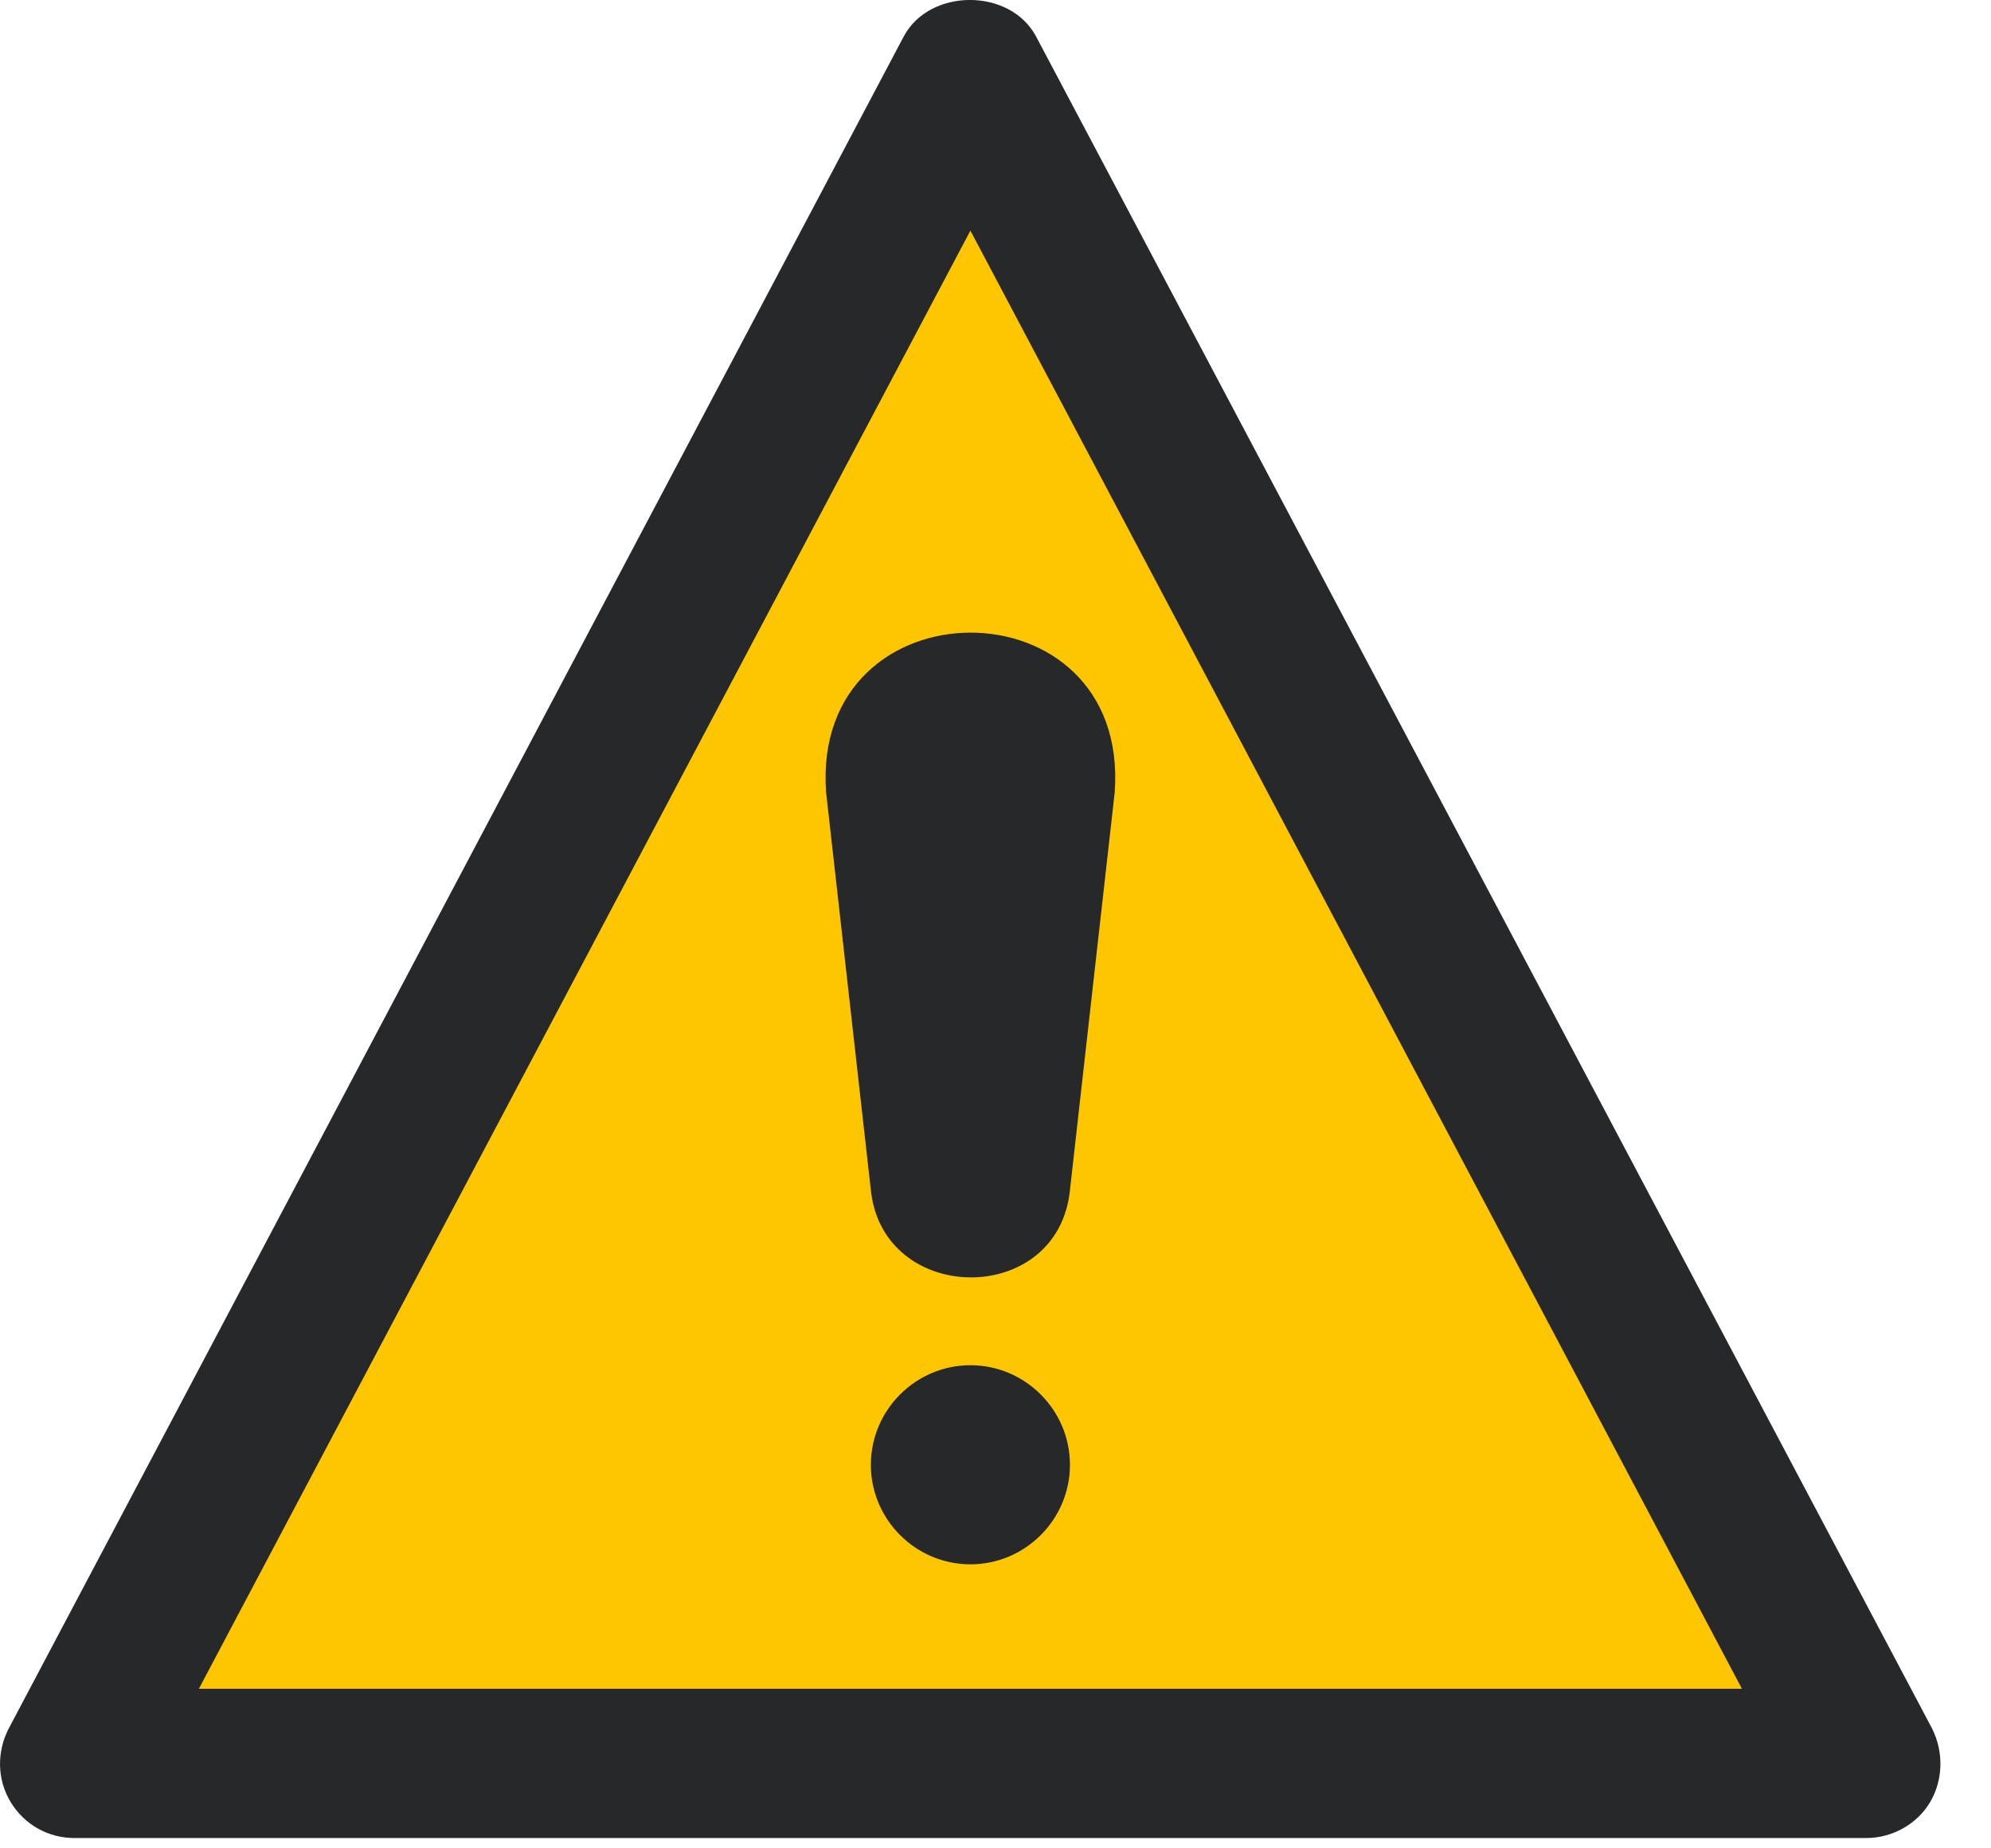
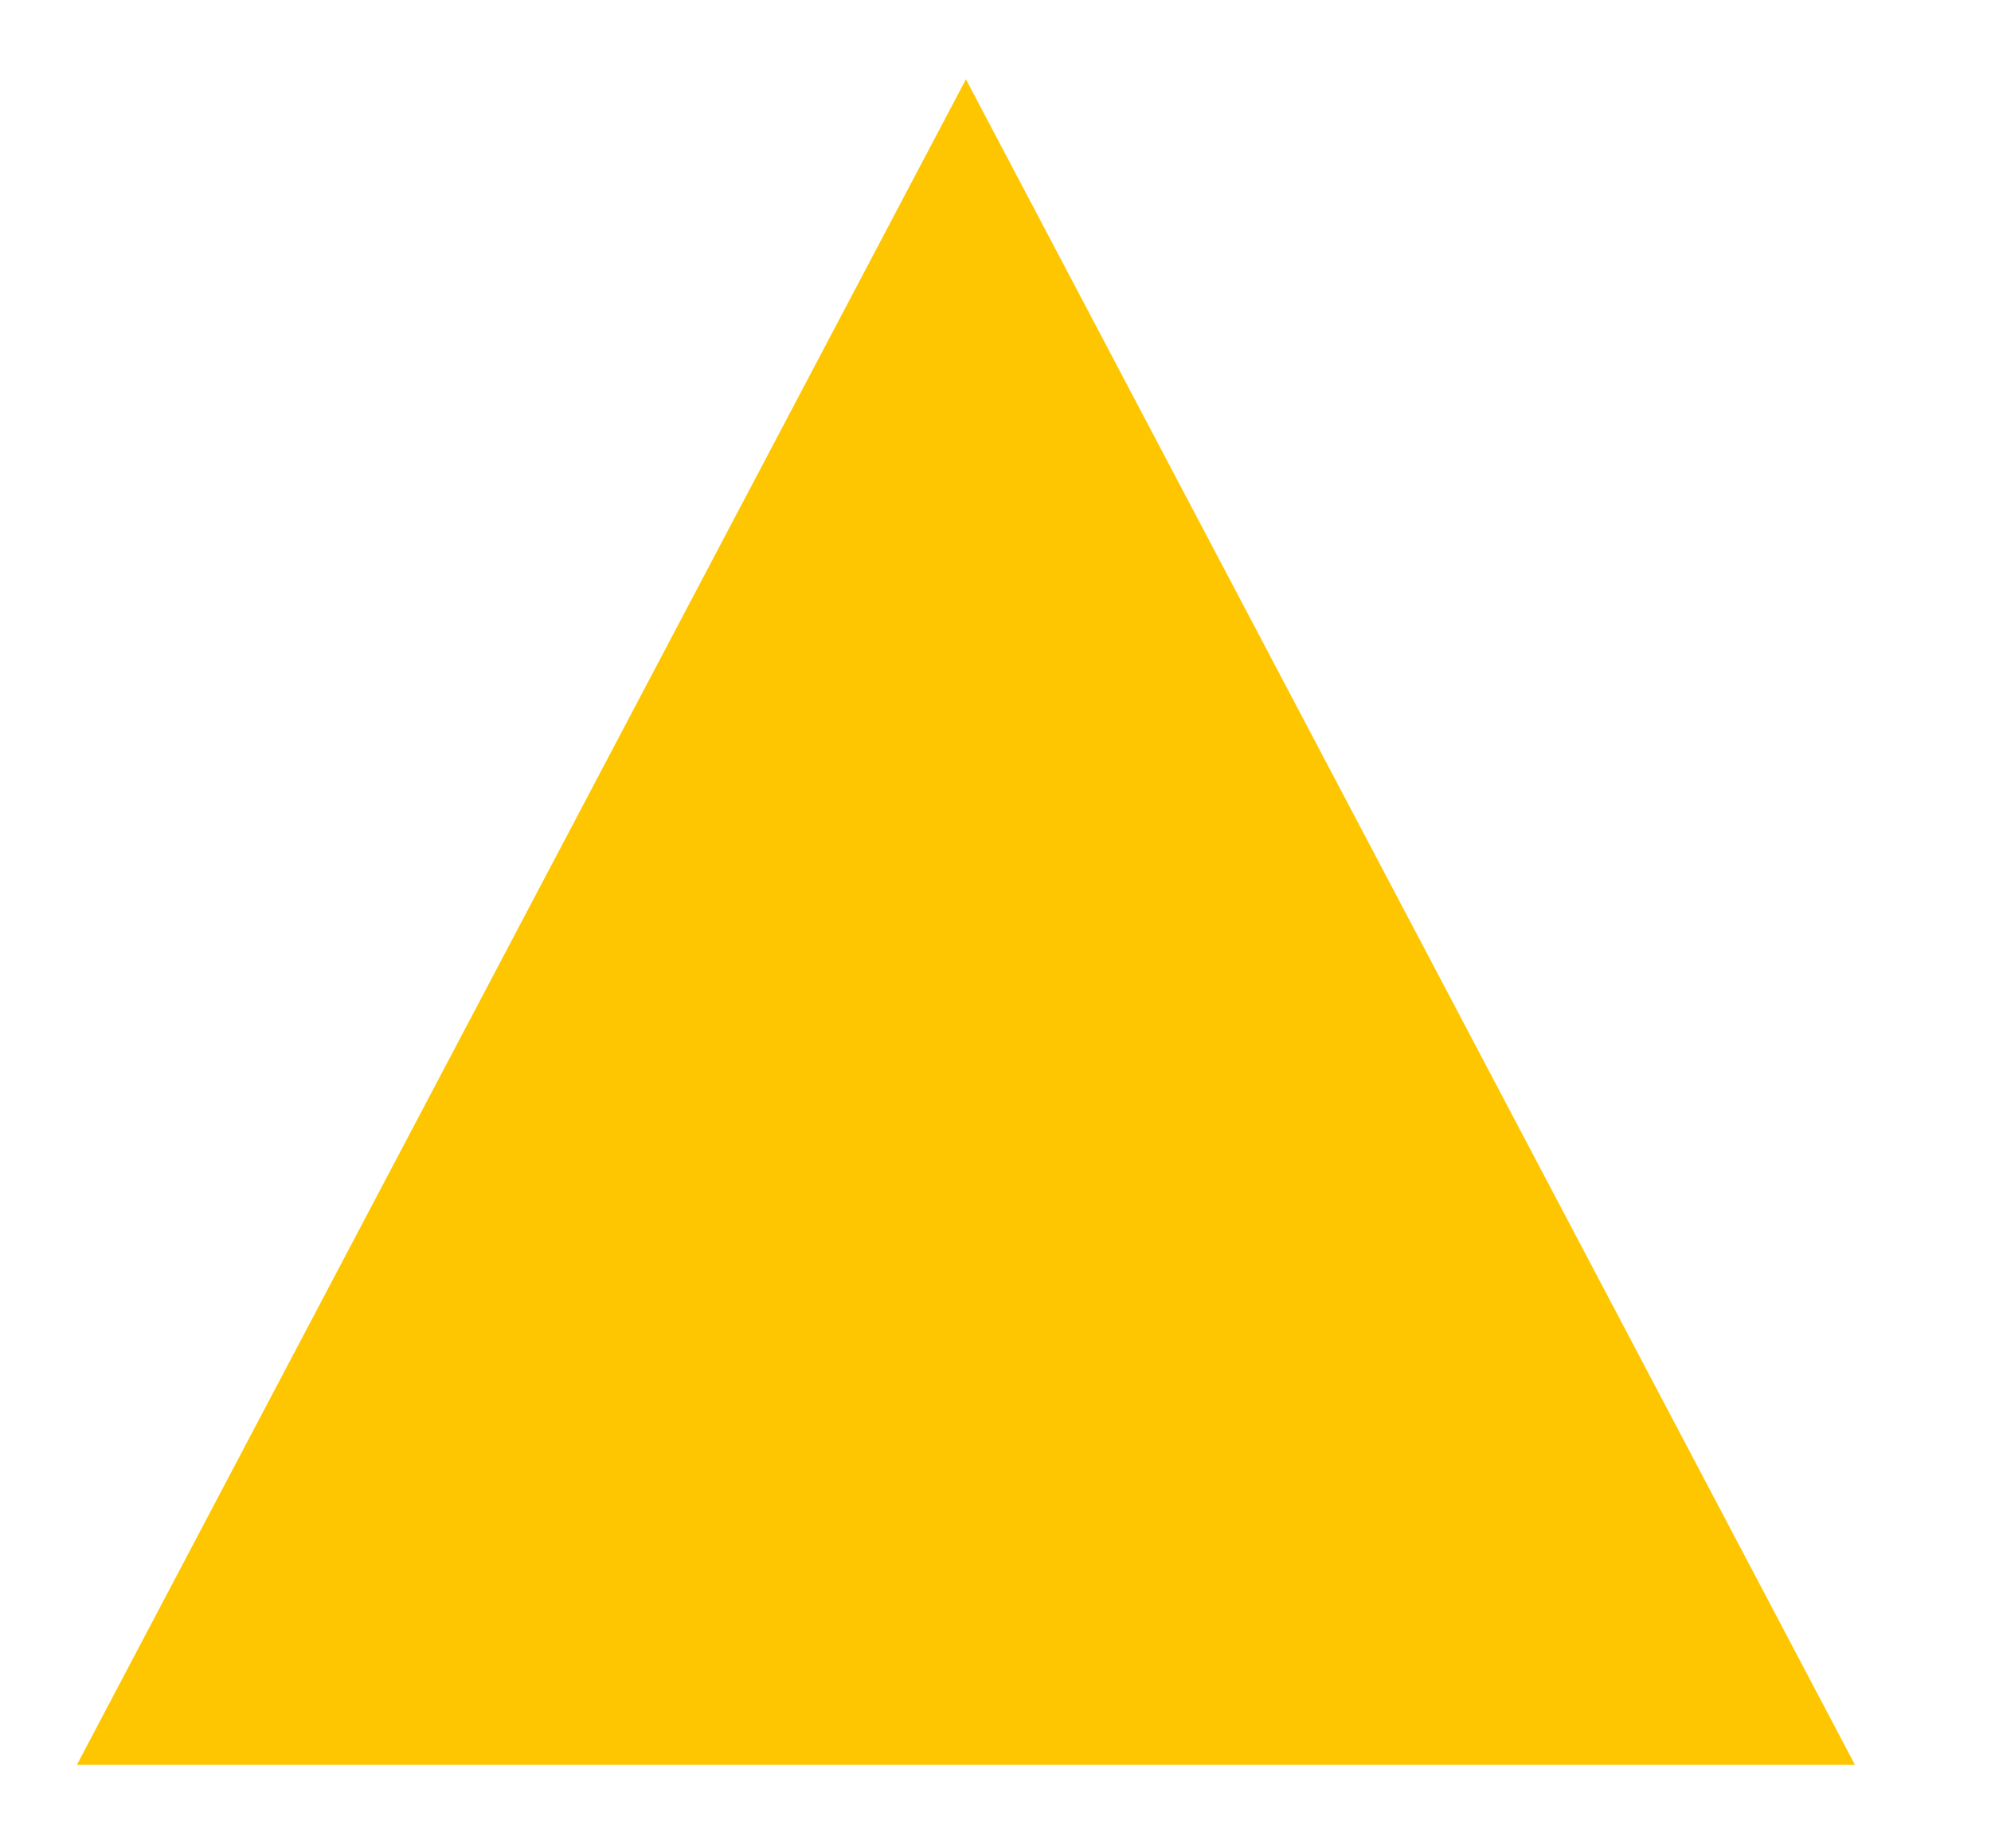
<svg xmlns="http://www.w3.org/2000/svg" width="28" height="26" viewBox="0 0 28 26" fill="none">
  <path d="M13.584 1.115L26.087 24.826H1.081L13.584 1.115Z" fill="#FEC600" />
-   <path d="M27.171 24.314L14.571 0.514C14.207 -0.172 13.073 -0.172 12.709 0.514L0.123 24.314C-0.045 24.637 -0.045 25.029 0.151 25.351C0.347 25.672 0.683 25.855 1.047 25.855H26.247C26.611 25.855 26.961 25.659 27.143 25.351C27.325 25.043 27.339 24.651 27.171 24.314ZM2.797 23.755L13.647 3.244L24.497 23.755H2.797ZM11.617 11.14L12.247 16.741C12.415 18.364 14.879 18.392 15.047 16.741L15.677 11.14C15.887 8.145 11.407 8.159 11.617 11.14ZM13.647 19.204C12.877 19.204 12.247 19.834 12.247 20.605C12.247 21.375 12.877 22.005 13.647 22.005C14.417 22.005 15.047 21.375 15.047 20.605C15.047 19.834 14.417 19.204 13.647 19.204Z" fill="#272829" />
</svg>